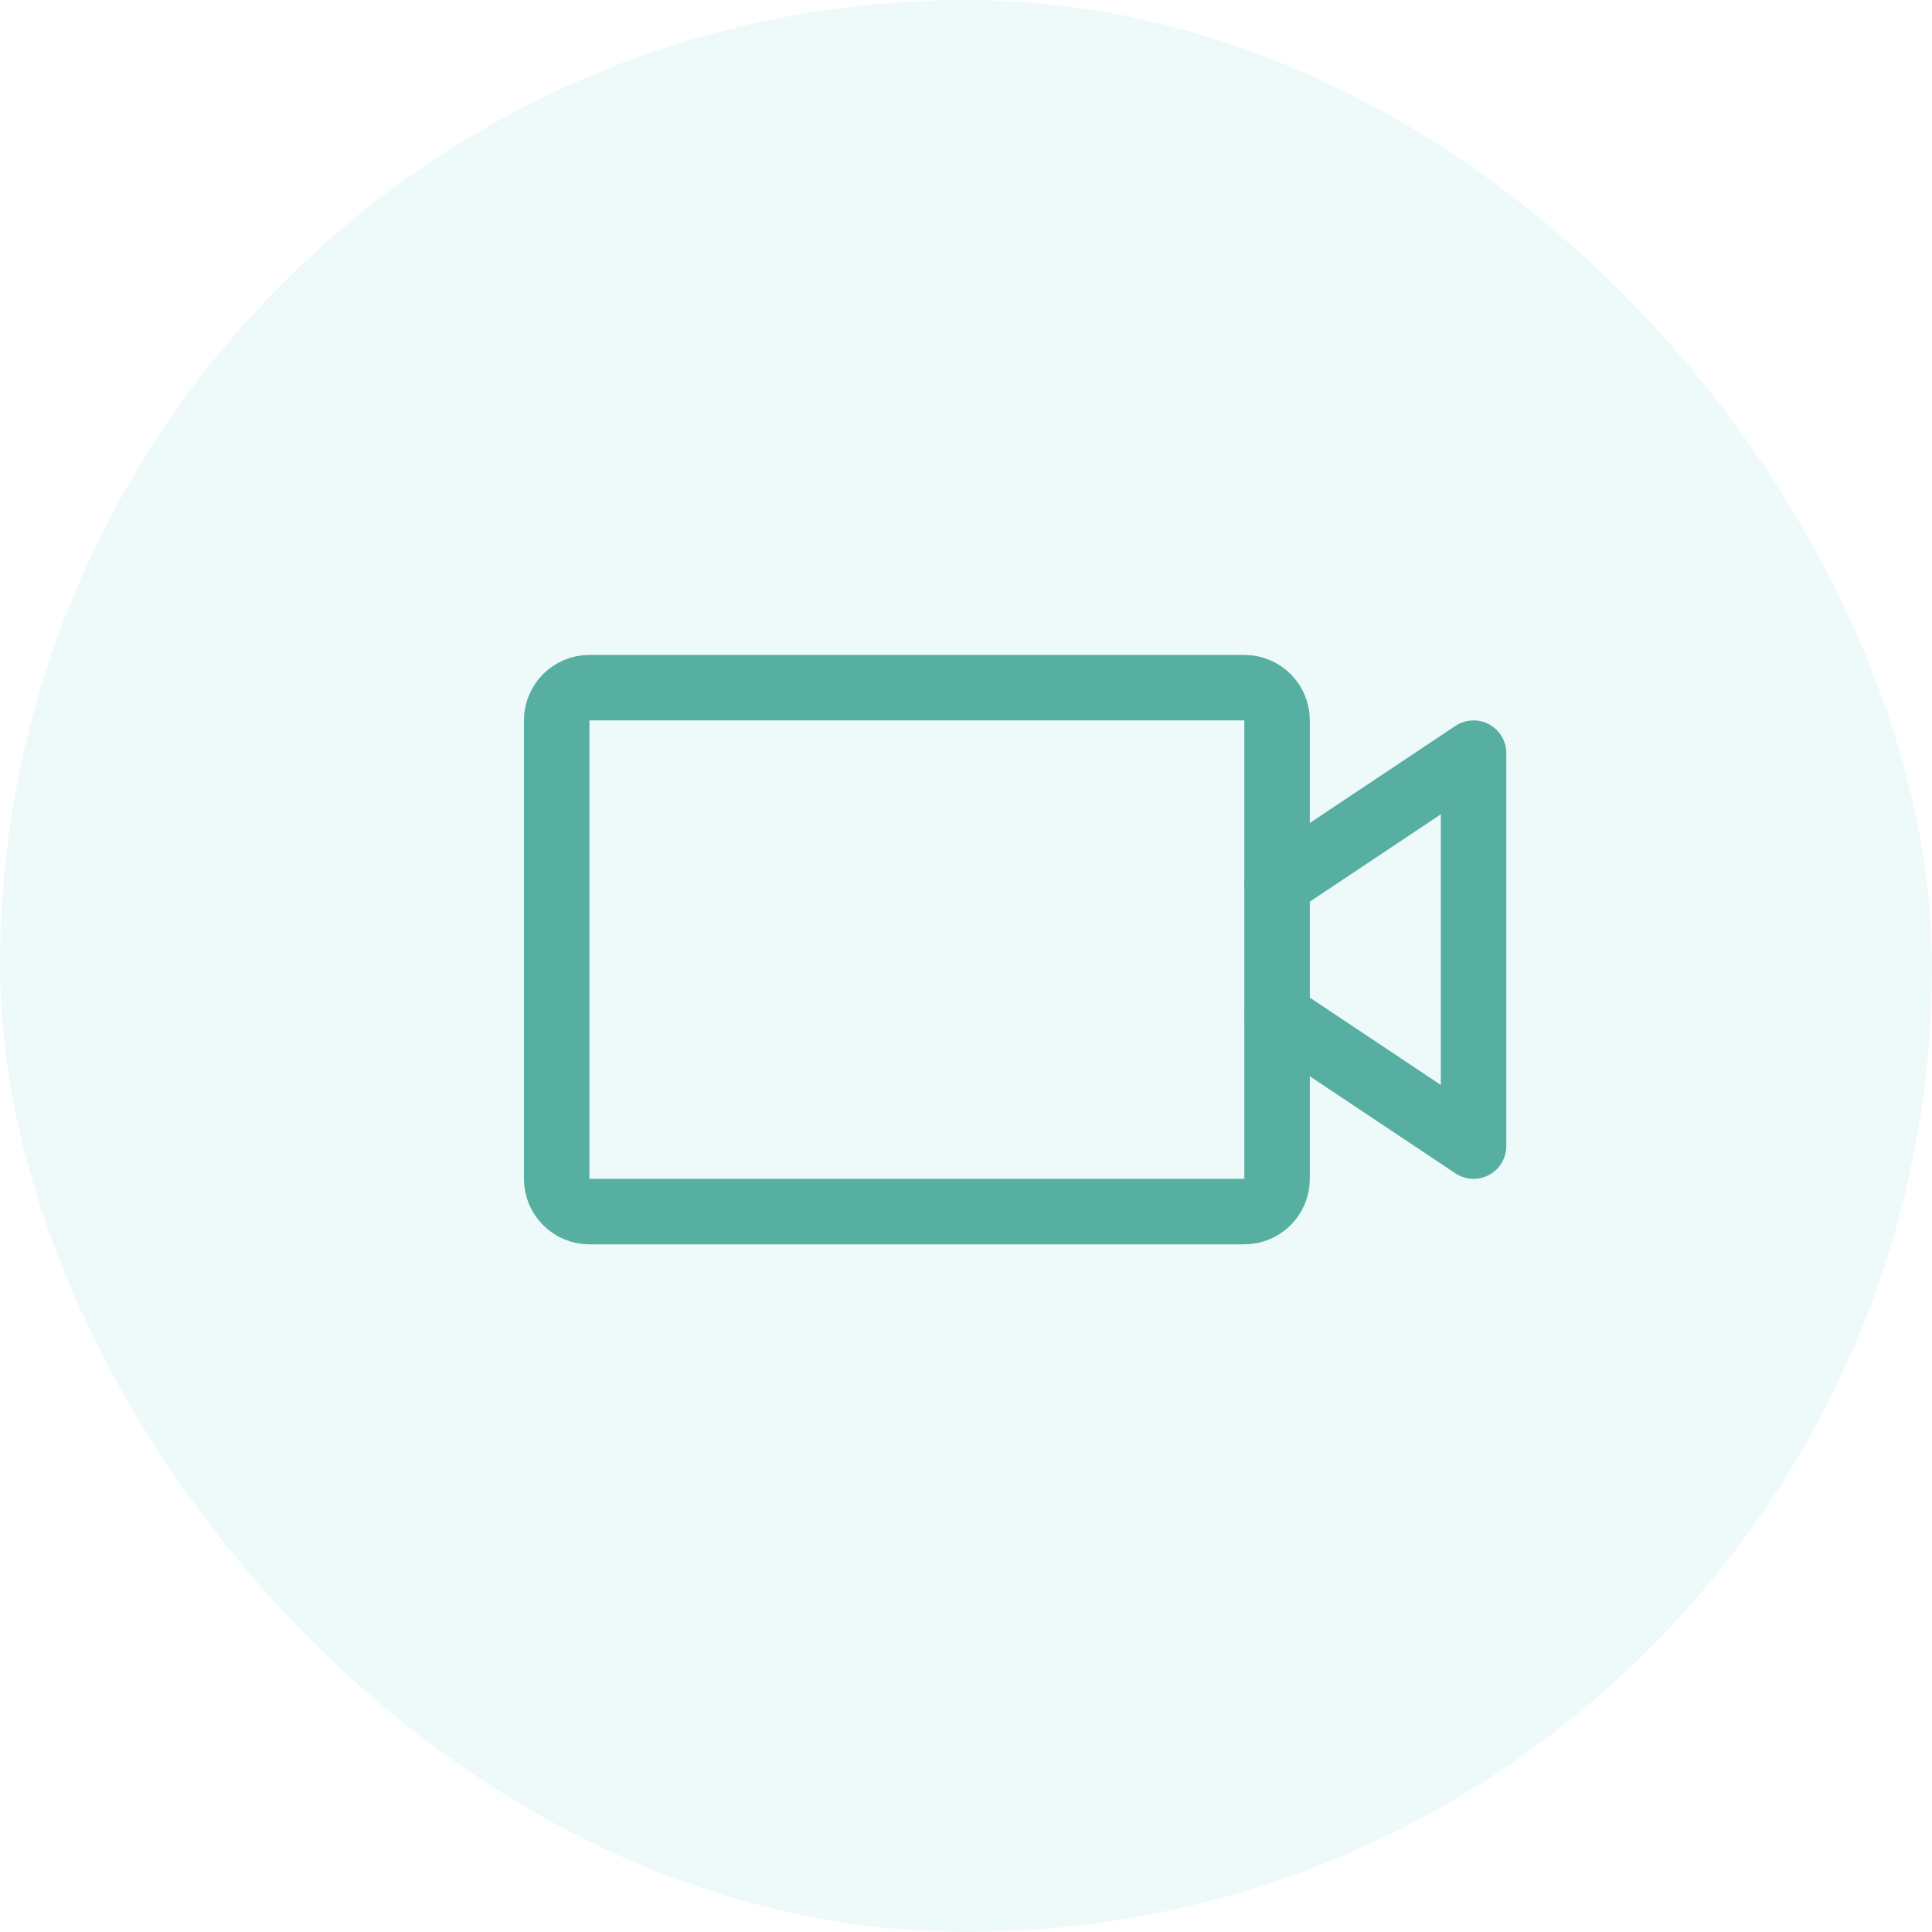
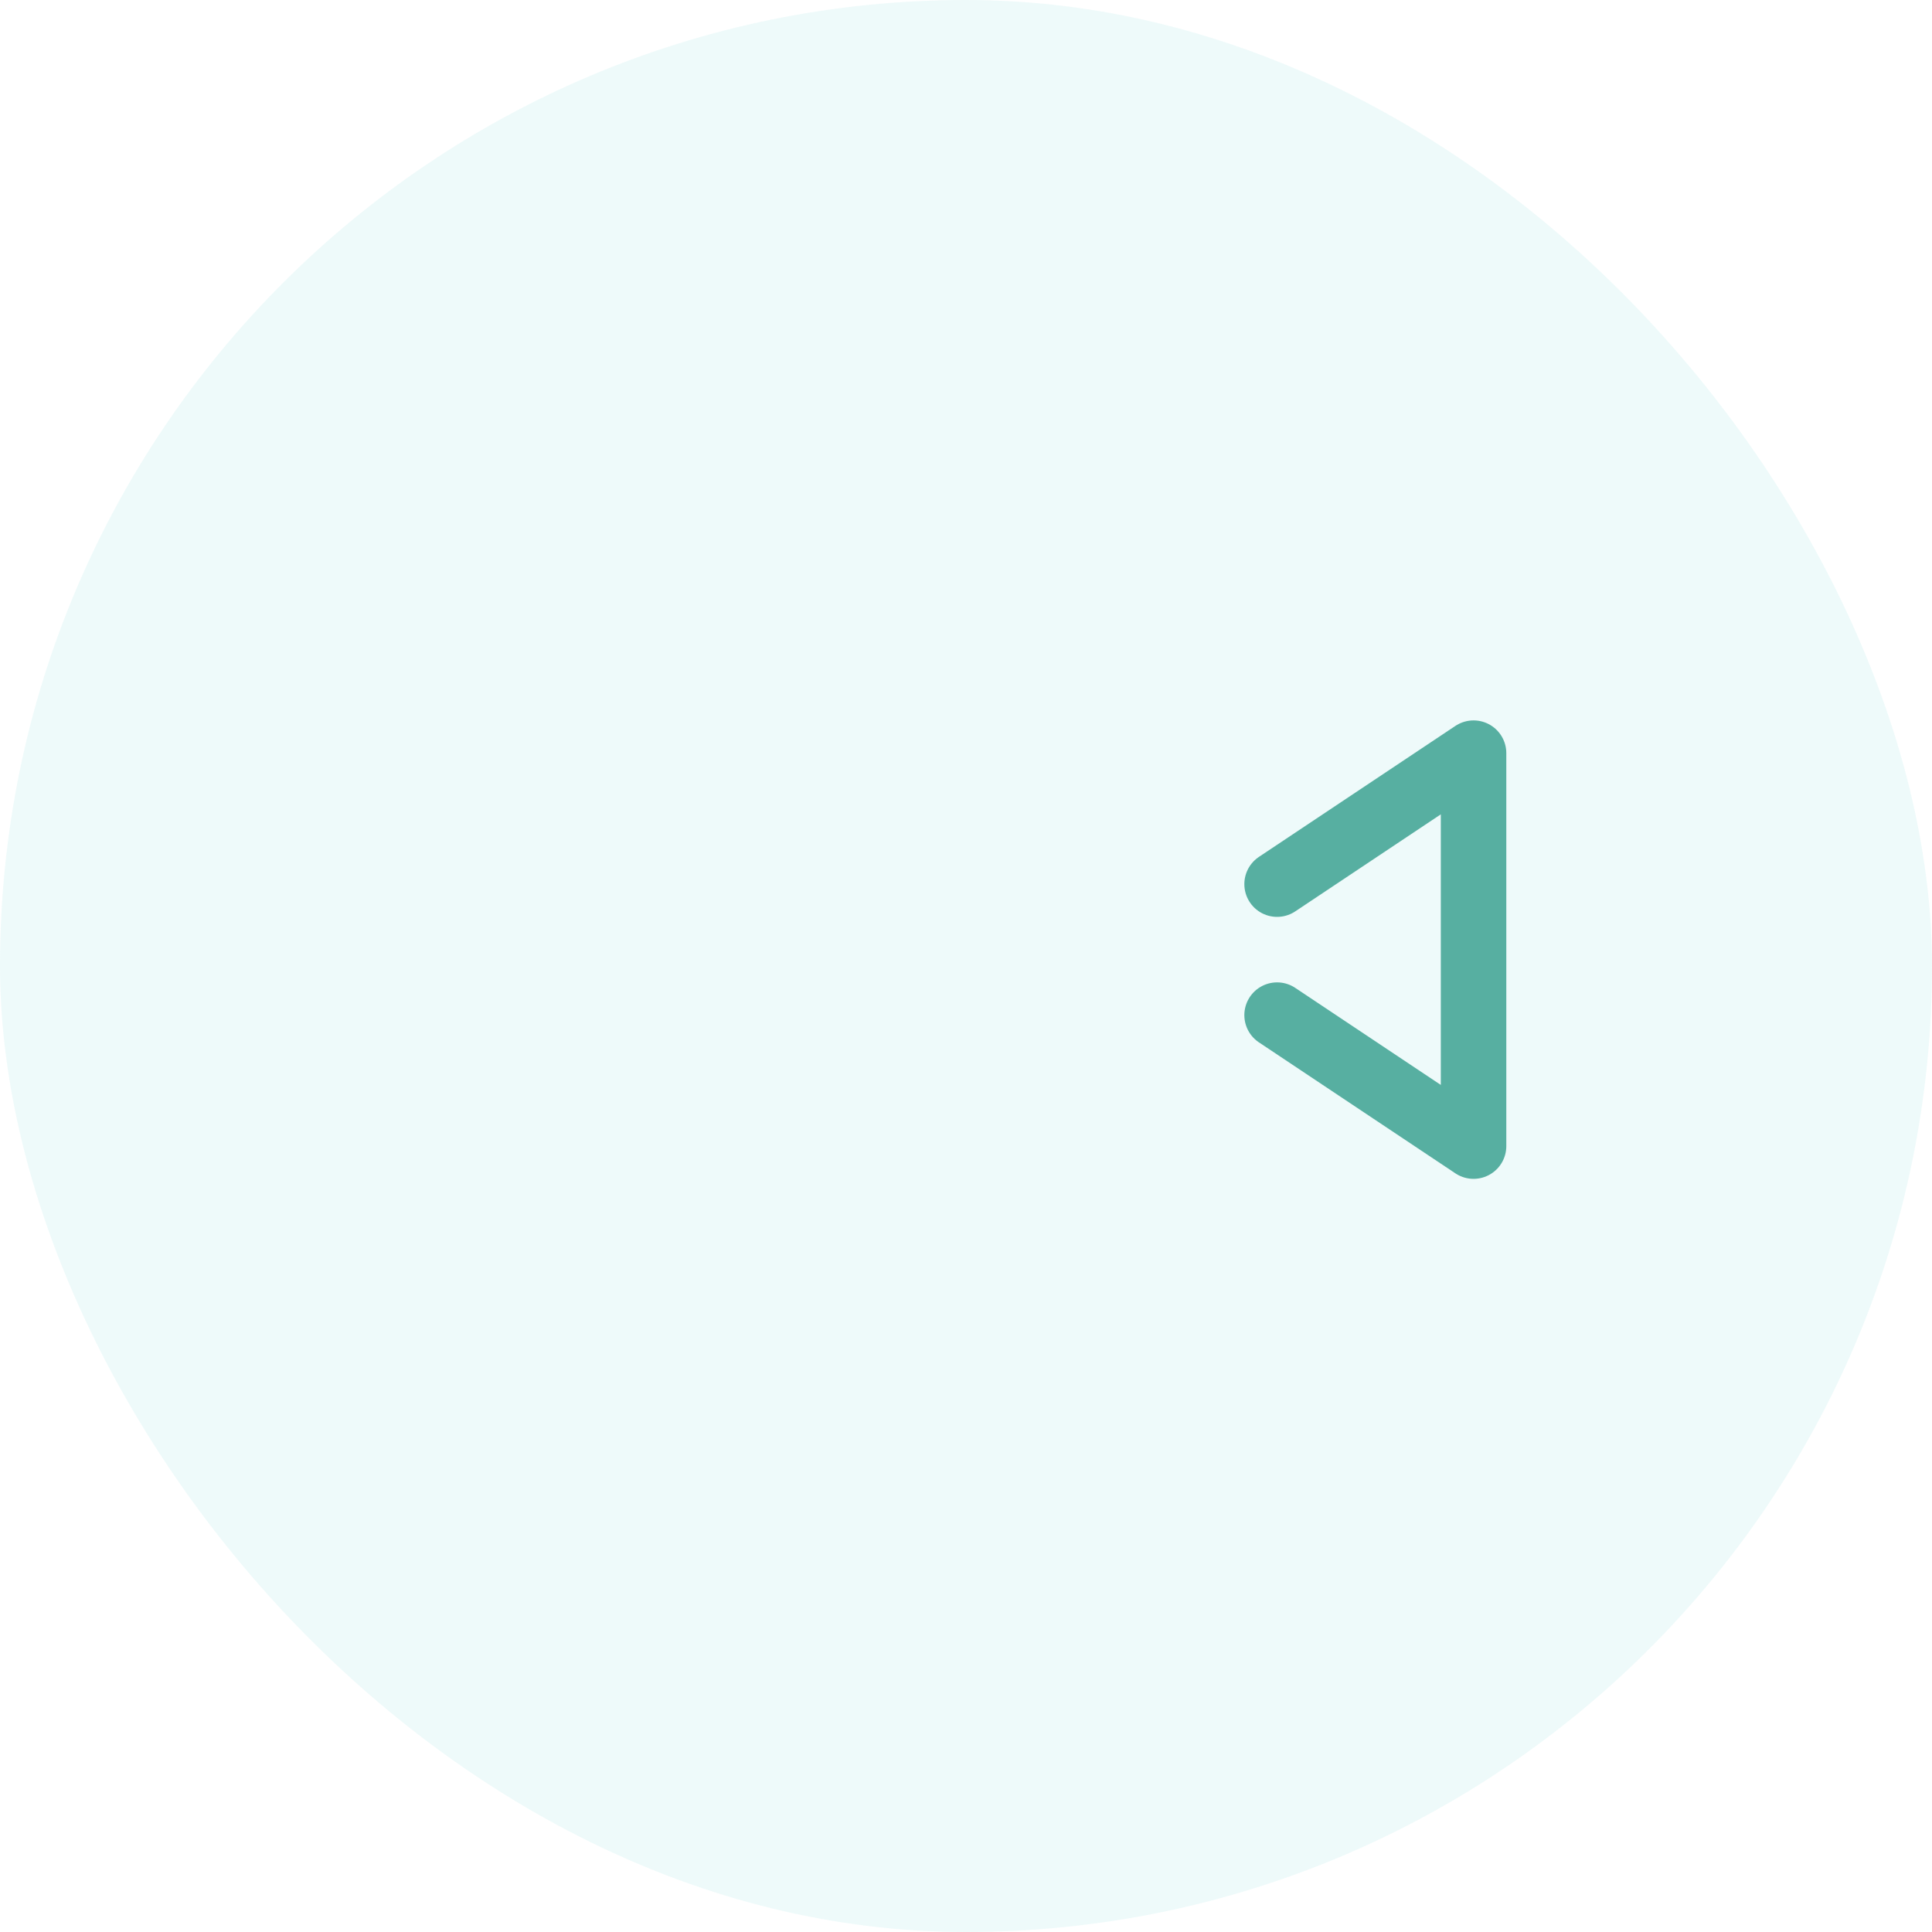
<svg xmlns="http://www.w3.org/2000/svg" width="59" height="59" viewBox="0 0 59 59" fill="none">
  <rect width="59" height="59" rx="29.5" fill="#A1E6E6" fill-opacity="0.18" />
-   <path d="M38 21H18C17.448 21 17 21.448 17 22V36C17 36.552 17.448 37 18 37H38C38.552 37 39 36.552 39 36V22C39 21.448 38.552 21 38 21Z" stroke="#57AFA1" stroke-width="2" stroke-linecap="round" stroke-linejoin="round" />
  <path d="M39 27L45 23V35L39 31" stroke="#57AFA1" stroke-width="2" stroke-linecap="round" stroke-linejoin="round" />
</svg>